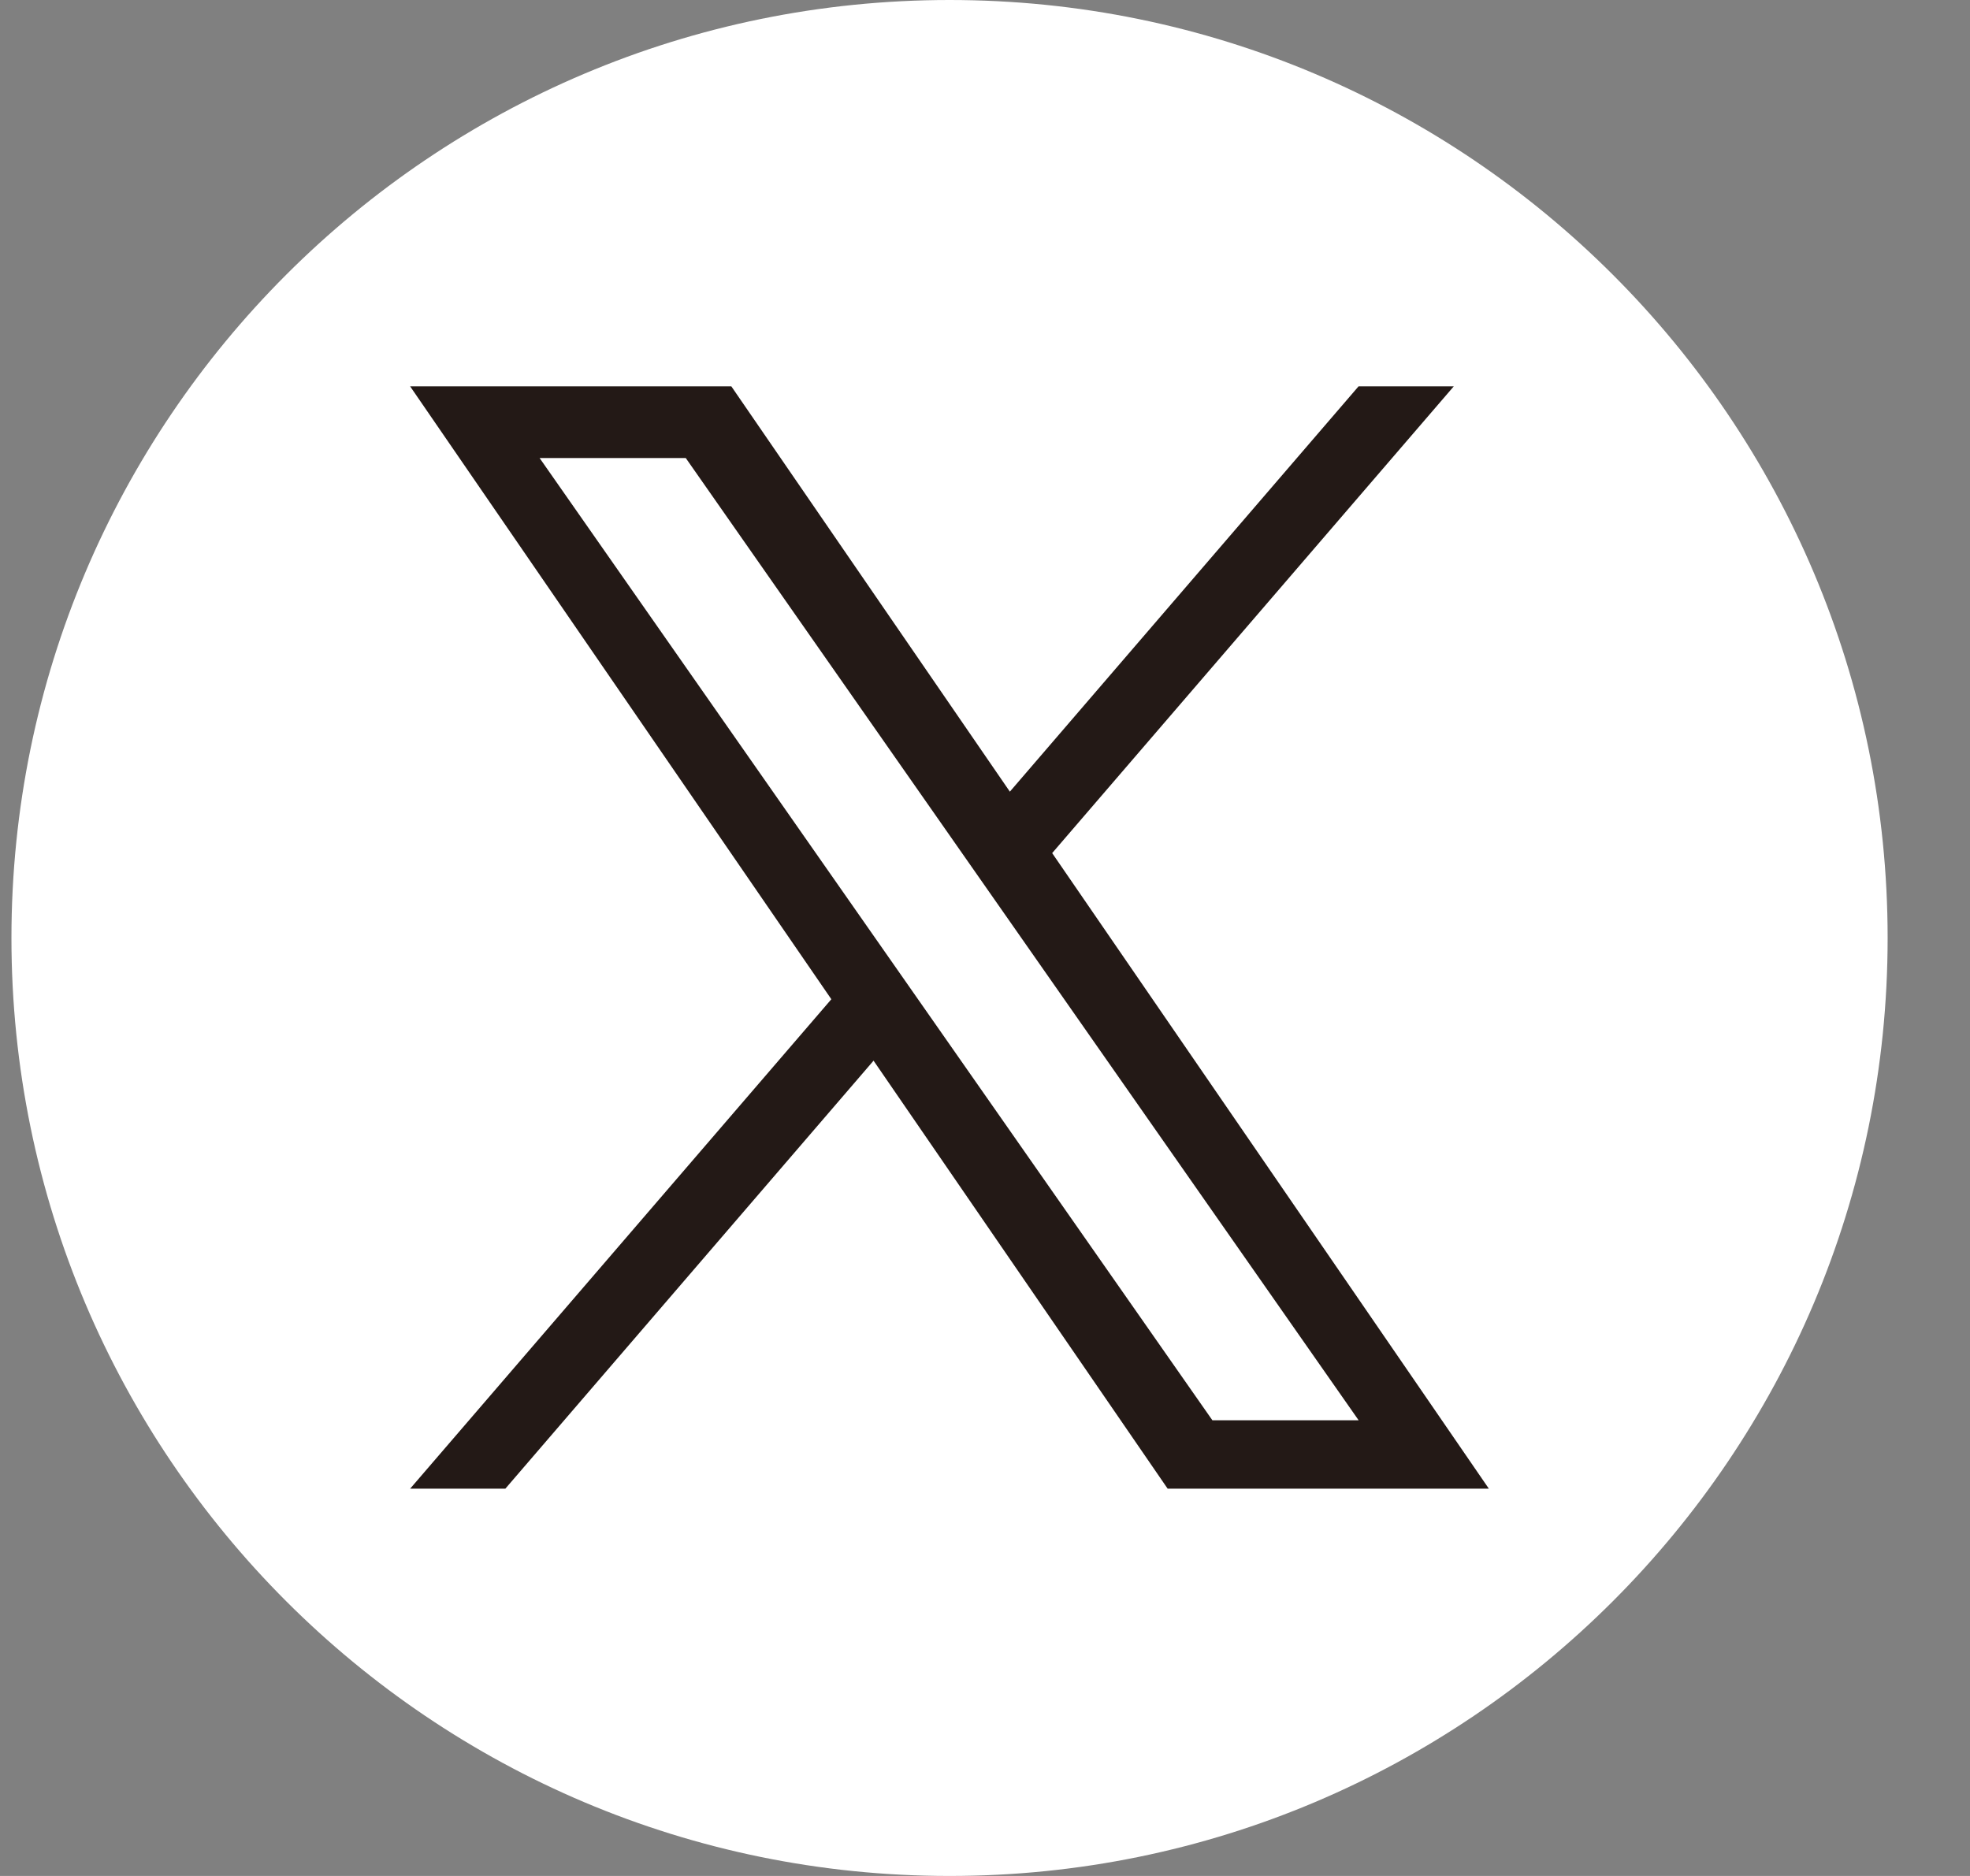
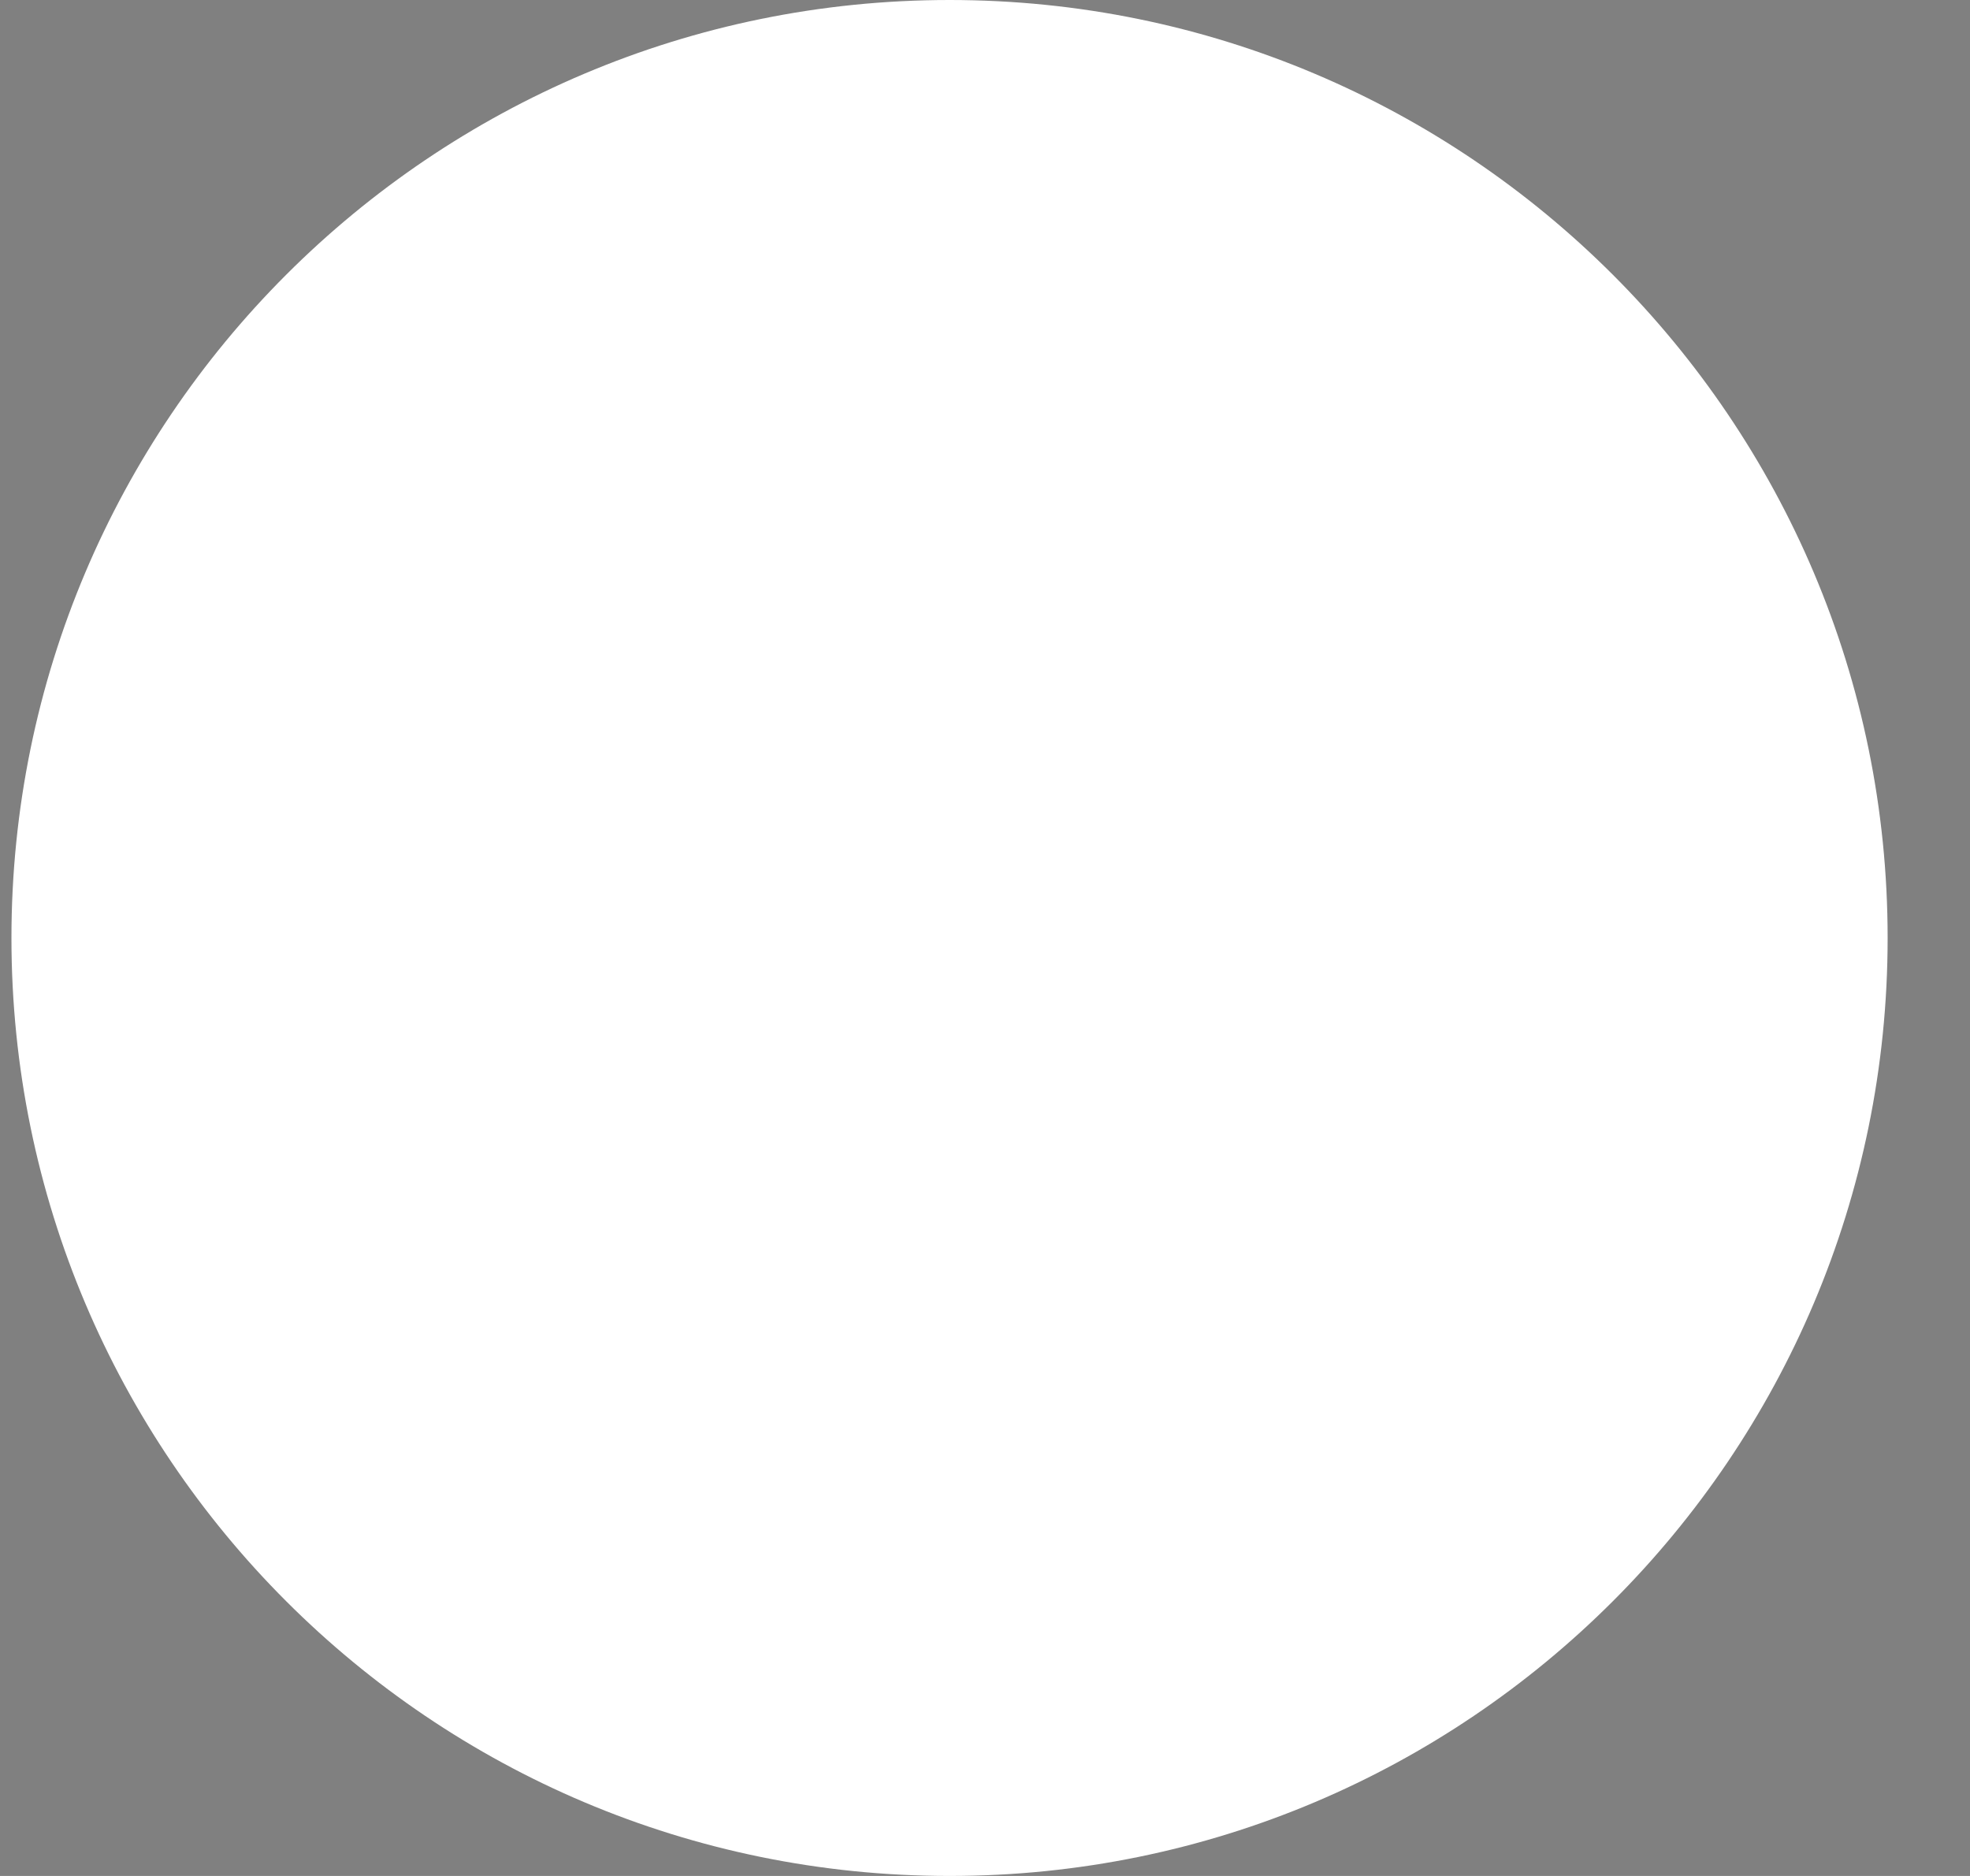
<svg xmlns="http://www.w3.org/2000/svg" fill="none" viewBox="0 0 21 20" height="20" width="21">
  <rect x="0" y="0" width="21" height="20" fill="#808080" stroke="none" />
  <g clip-path="url(#clip0_4022_6893)">
    <path fill="white" d="M10.122 0C4.599 0 0.122 4.477 0.122 10C0.122 15.523 4.599 20 10.122 20C15.644 20 20.122 15.523 20.122 10C20.122 4.477 15.644 0 10.122 0Z" />
-     <path fill="#231916" d="M11.216 9.095L15.497 4.119H14.482L10.765 8.44L7.796 4.119H4.372L8.862 10.653L4.372 15.871H5.387L9.312 11.308L12.447 15.871H15.871L11.216 9.095ZM5.752 4.883H7.31L14.483 15.142H12.924L5.752 4.883Z" />
  </g>
  <defs>
    <clipPath id="clip0_4022_6893">
      <rect transform="translate(0.122)" fill="white" height="20" width="20" />
    </clipPath>
  </defs>
</svg>